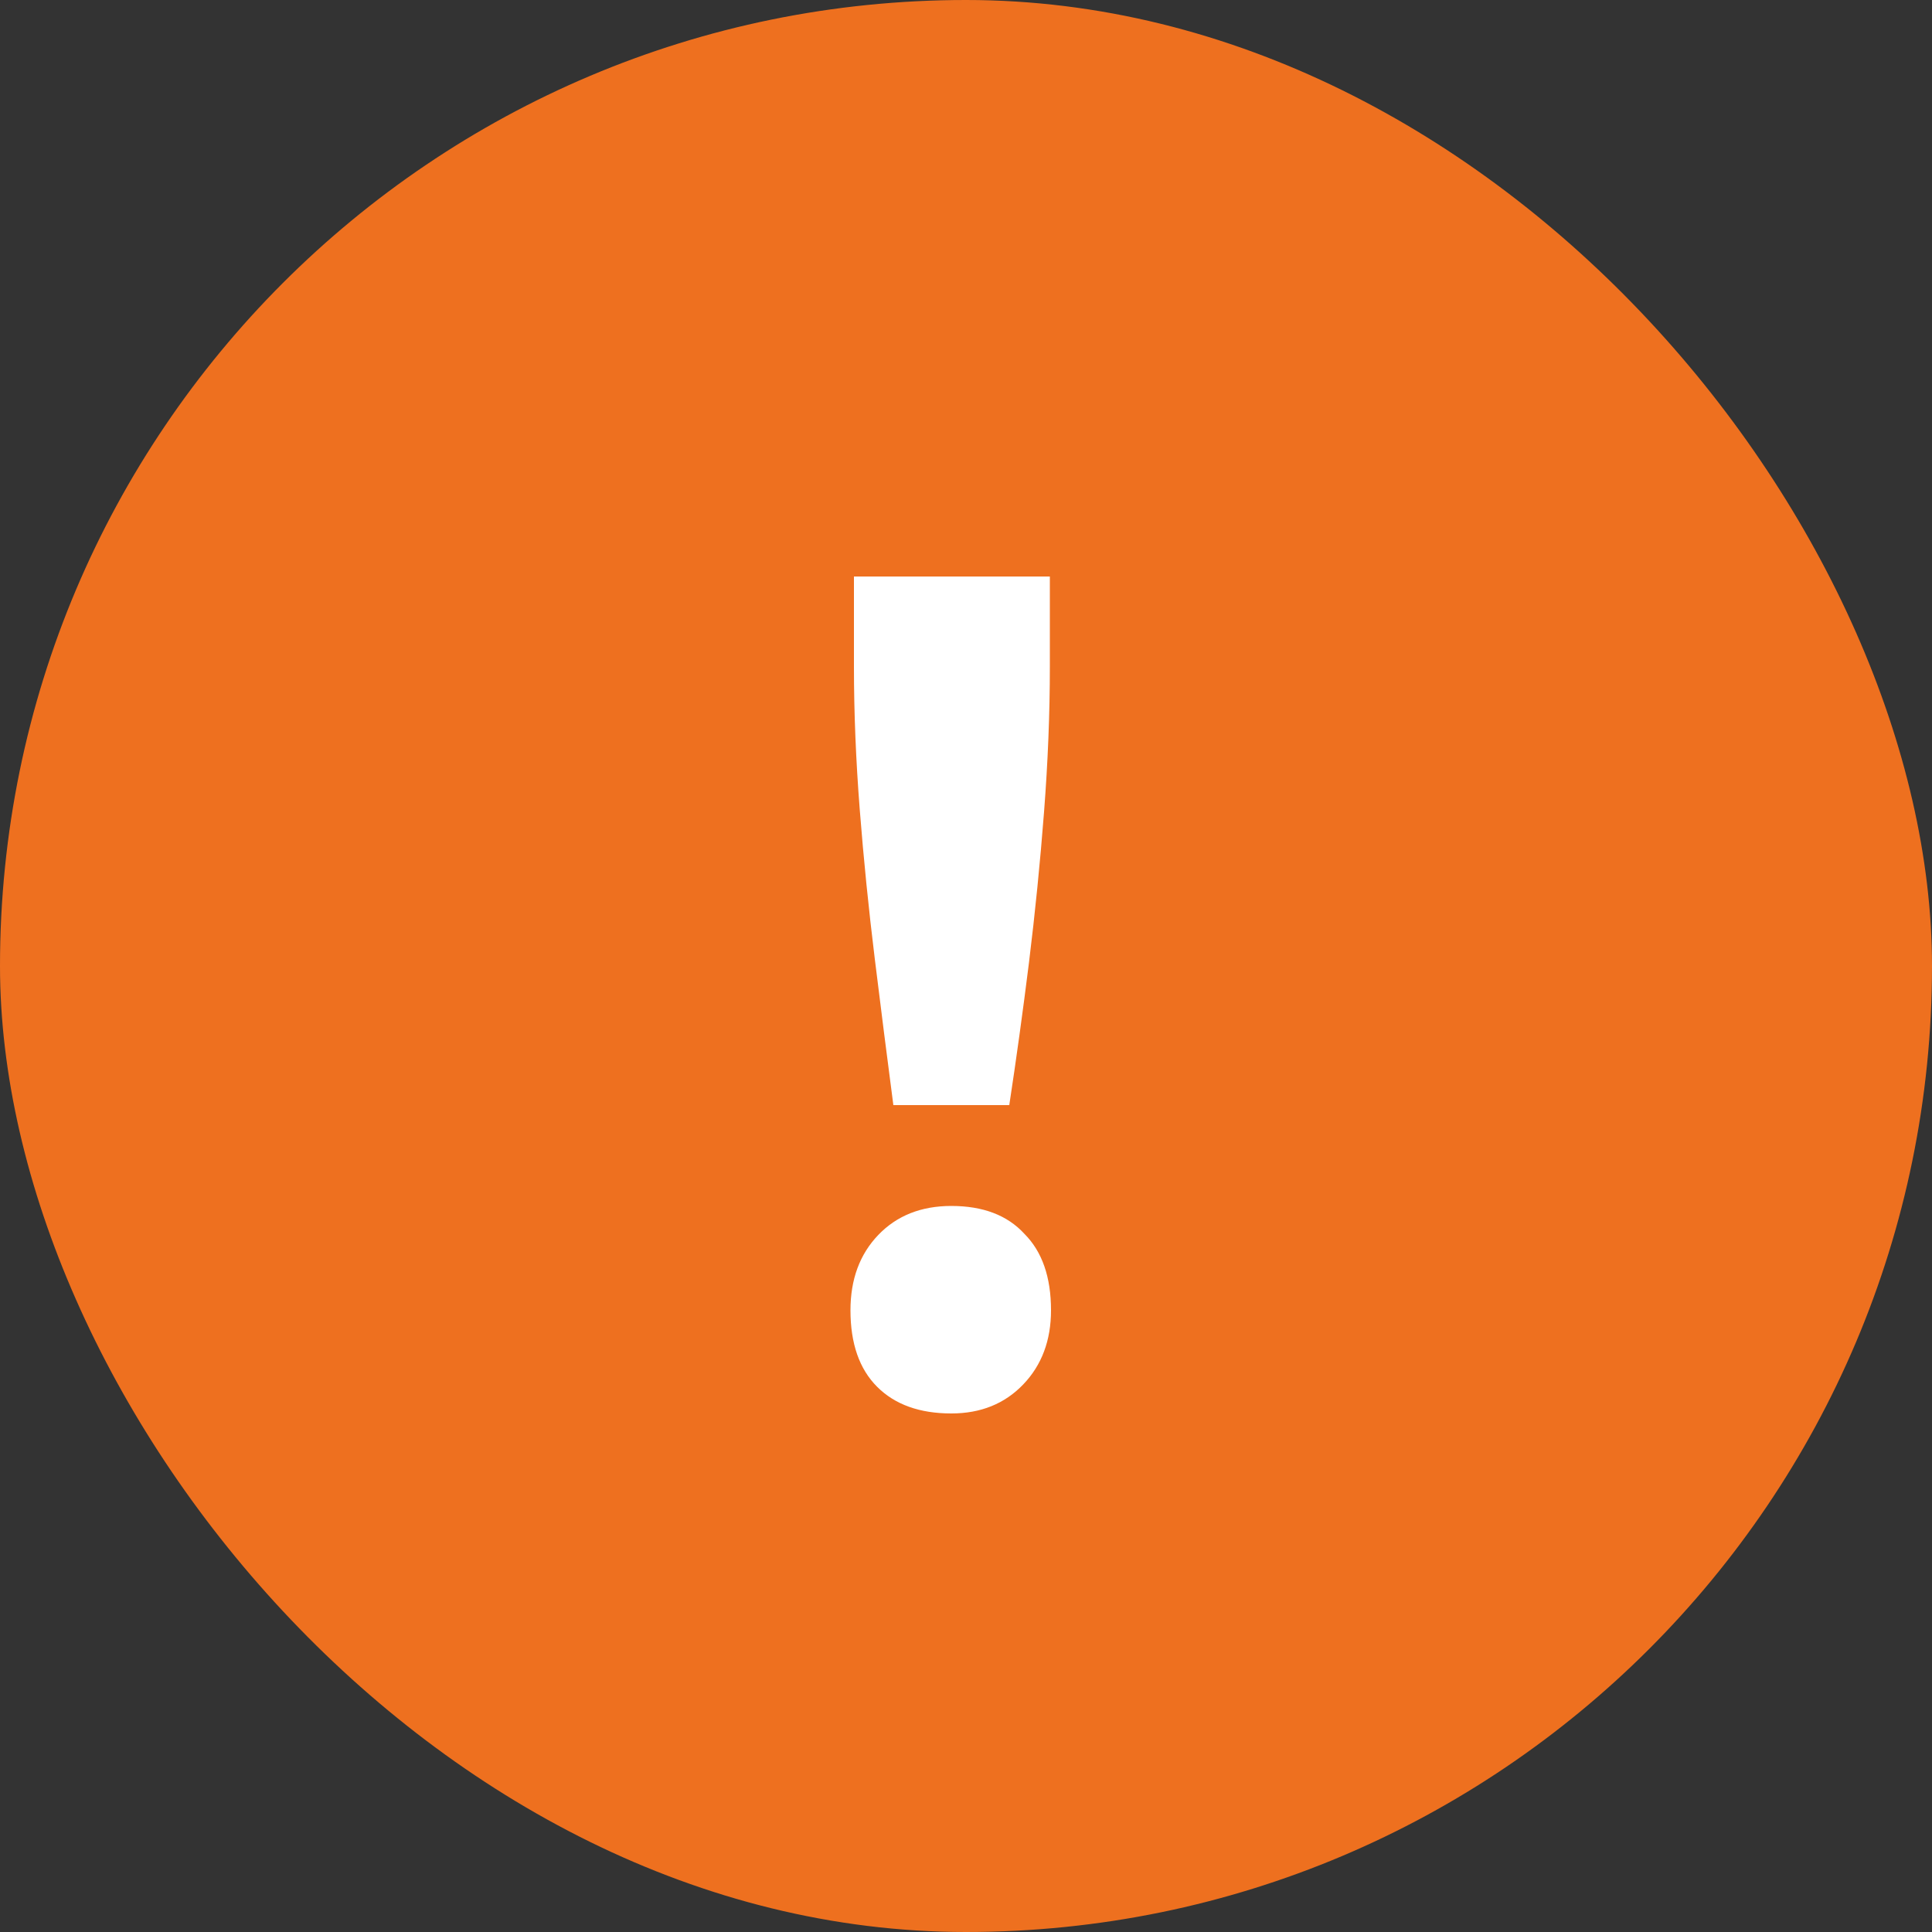
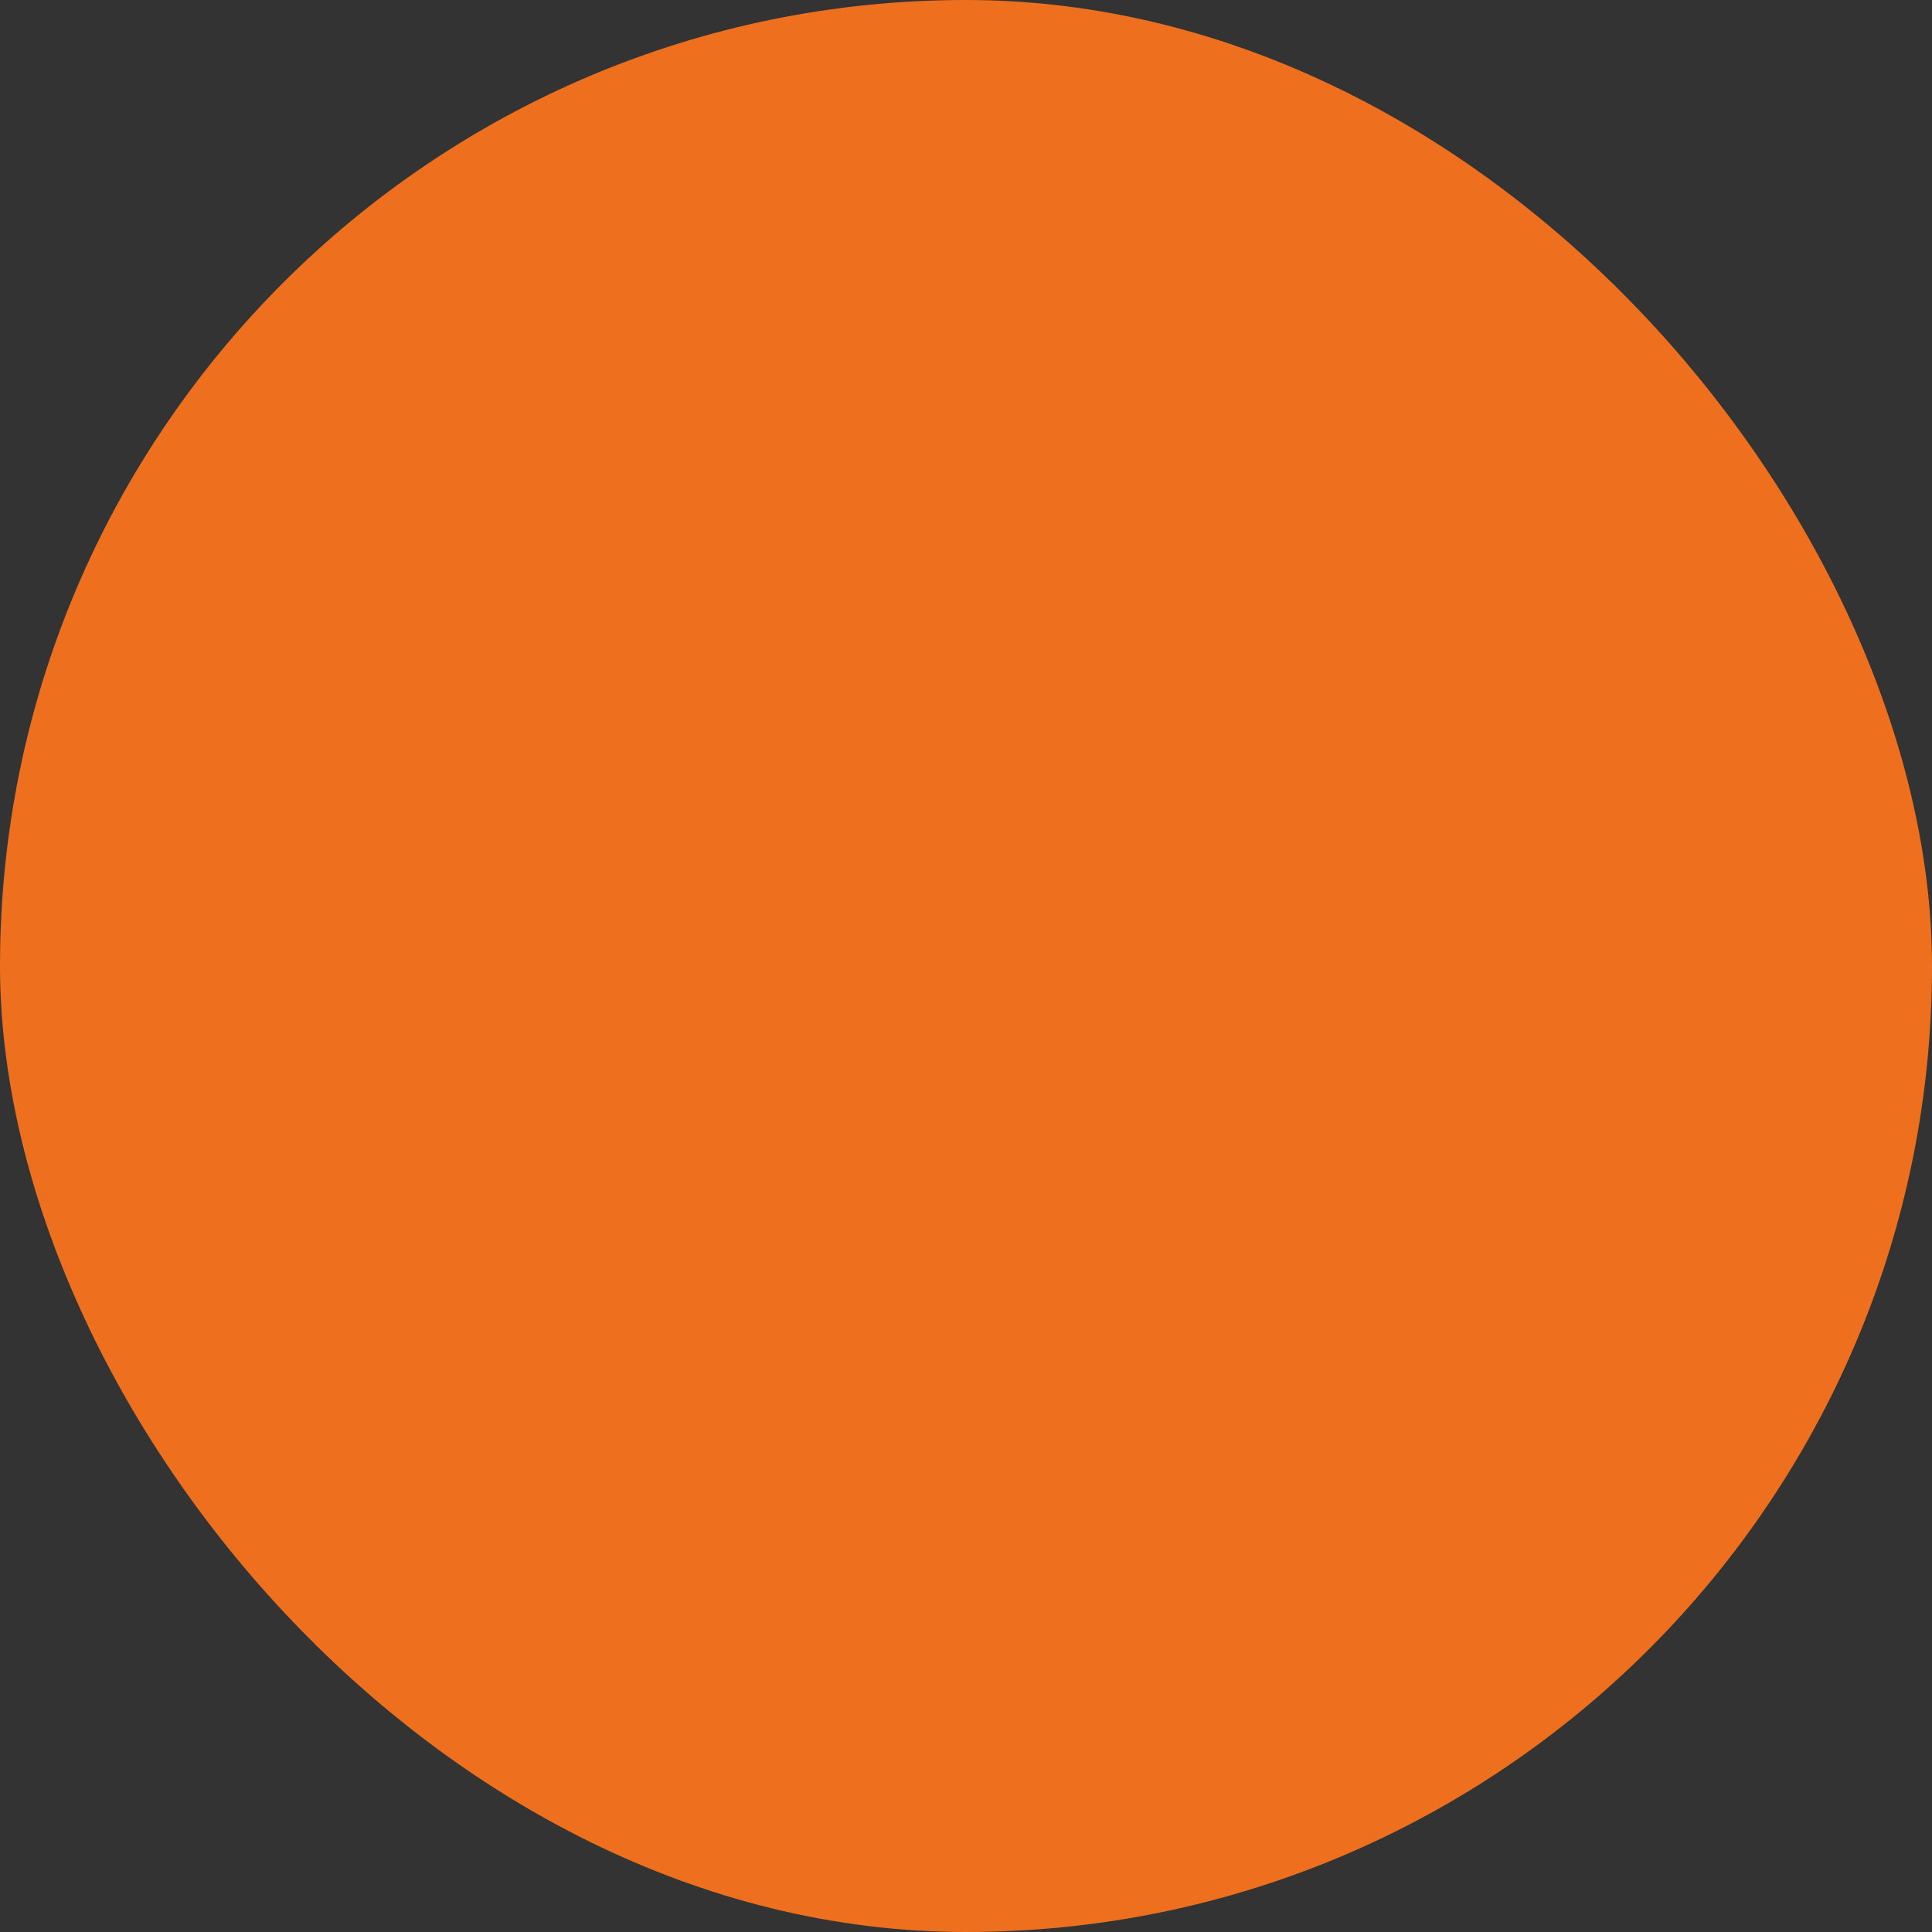
<svg xmlns="http://www.w3.org/2000/svg" width="40" height="40" viewBox="0 0 40 40" fill="none">
  <rect x="0" y="0" width="40" height="40" fill="#333333" stroke="none" />
  <rect width="40" height="40" rx="20" fill="#EE701F" />
-   <path d="M18.496 22.88C18.368 21.904 18.24 20.896 18.112 19.856C17.984 18.816 17.88 17.784 17.8 16.76C17.72 15.736 17.68 14.752 17.68 13.808V11.936H21.736V13.808C21.736 14.768 21.696 15.768 21.616 16.808C21.536 17.848 21.432 18.888 21.304 19.928C21.176 20.952 21.04 21.936 20.896 22.88H18.496ZM19.696 29.264C19.04 29.264 18.528 29.08 18.16 28.712C17.792 28.344 17.608 27.816 17.608 27.128C17.608 26.488 17.8 25.968 18.184 25.568C18.568 25.168 19.072 24.968 19.696 24.968C20.352 24.968 20.856 25.16 21.208 25.544C21.576 25.912 21.76 26.44 21.76 27.128C21.76 27.752 21.568 28.264 21.184 28.664C20.8 29.064 20.304 29.264 19.696 29.264Z" fill="white" />
</svg>